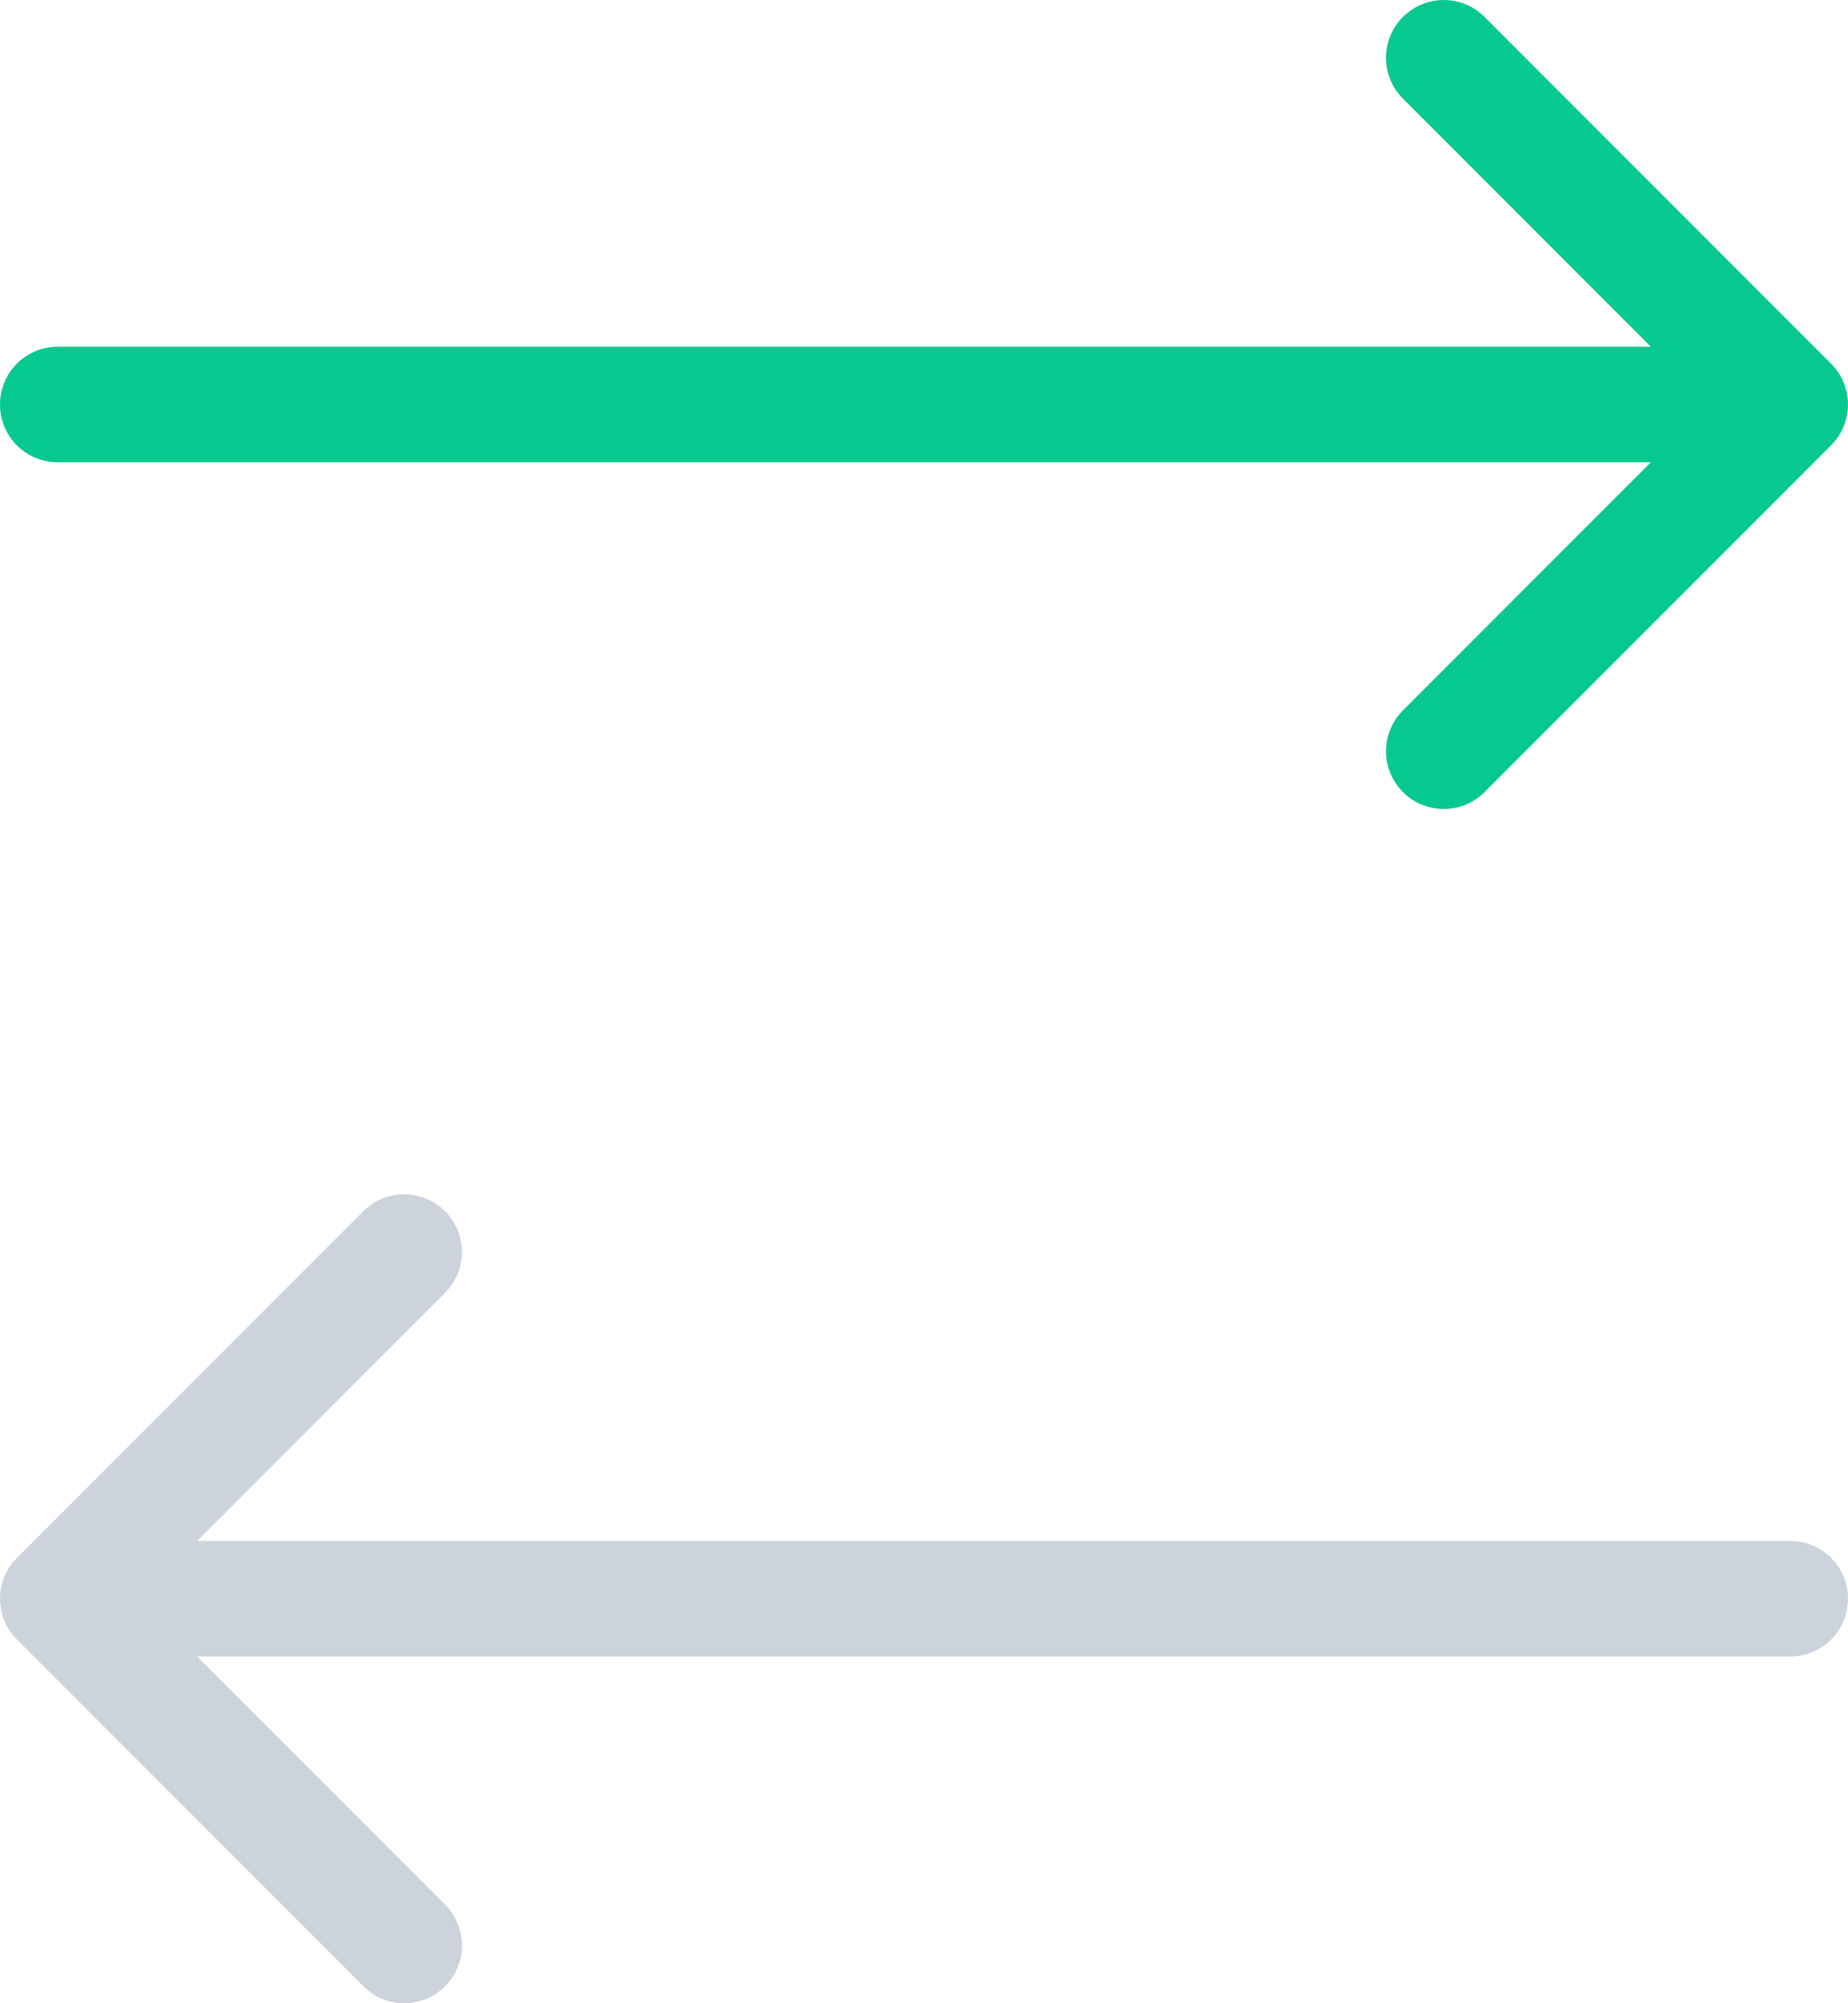
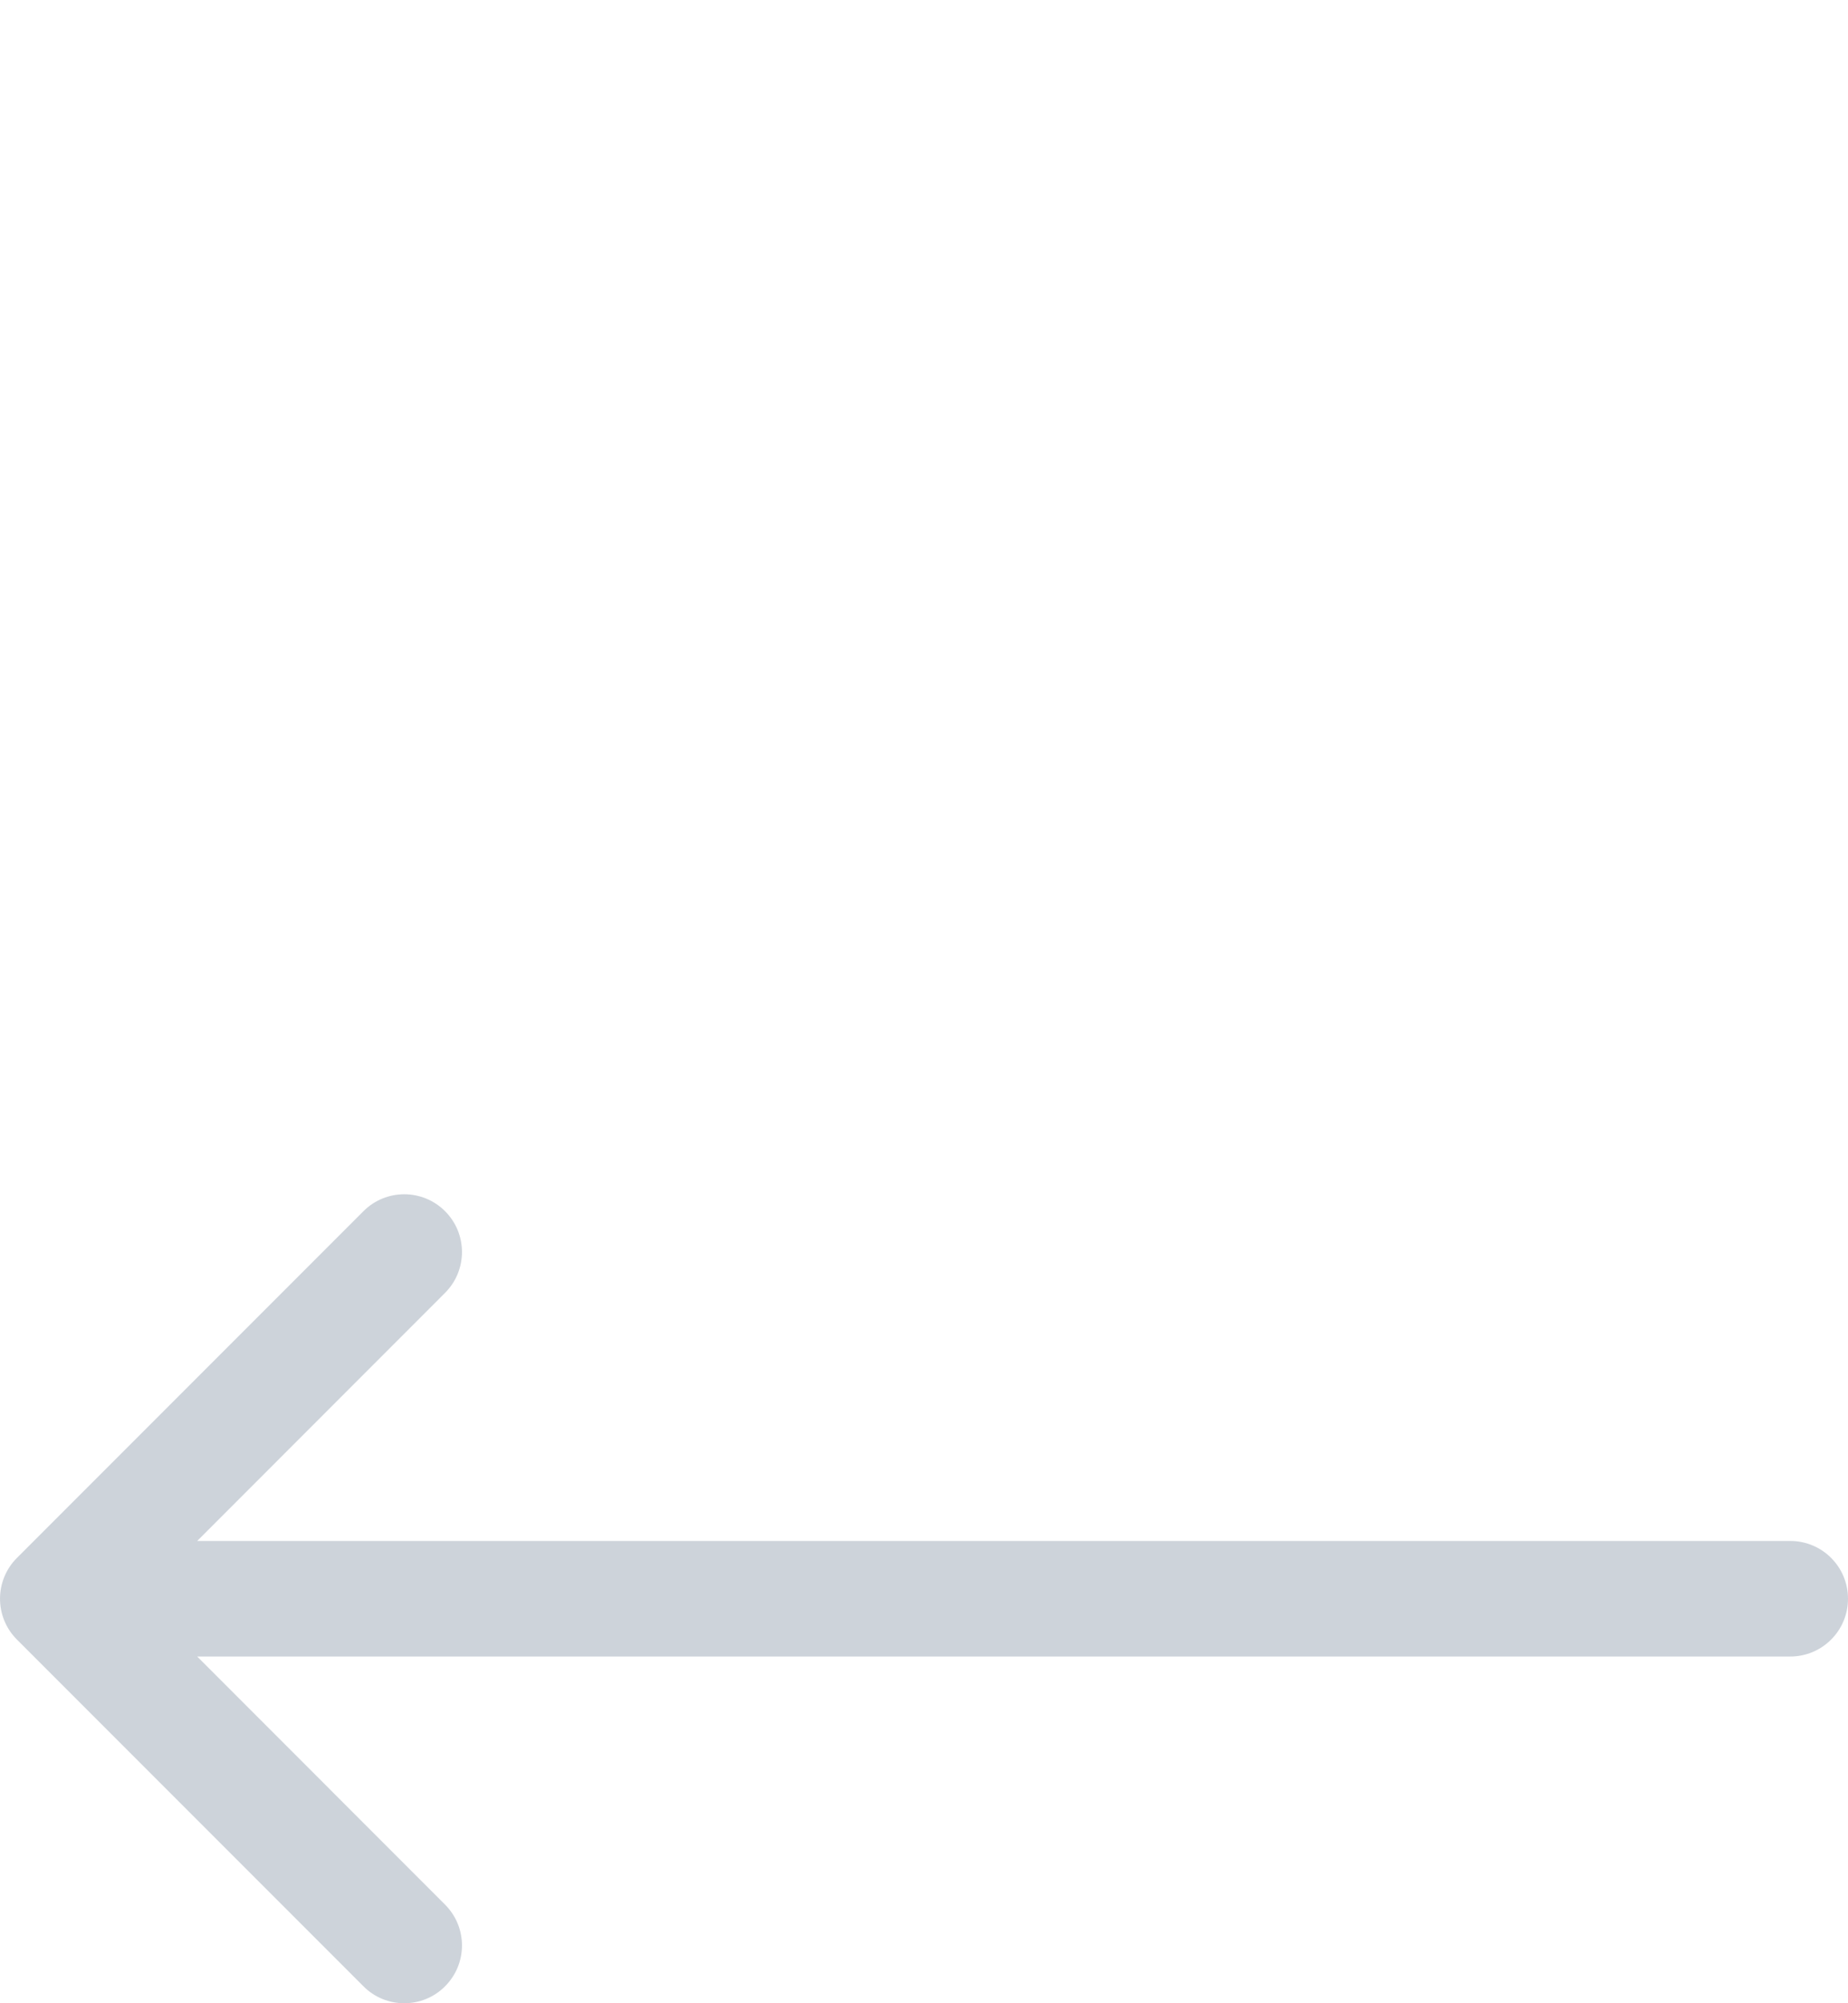
<svg xmlns="http://www.w3.org/2000/svg" width="24px" height="26px" viewBox="0 0 24 26" version="1.1">
  <title>exchange</title>
  <g id="Page-1" stroke="none" stroke-width="1" fill="none" fill-rule="evenodd">
    <g id="Fiyatlar" transform="translate(-1335, -1080)" fill-rule="nonzero">
      <g id="exchange" transform="translate(1335, 1080)">
-         <path d="M23.78,4.72 L19.28,0.22 C18.987,-0.073 18.513,-0.073 18.22,0.22 C17.927,0.513 17.927,0.987 18.22,1.28 L21.439,4.5 L0.75,4.5 C0.336,4.5 4.68748185e-05,4.835 4.68748185e-05,5.25 C4.68748185e-05,5.665 0.336,6 0.75,6 L21.439,6 L18.22,9.22 C17.927,9.513 17.927,9.987 18.22,10.28 C18.366,10.427 18.558,10.5 18.75,10.5 C18.942,10.5 19.134,10.427 19.28,10.28 L23.78,5.78 C24.073,5.487 24.073,5.013 23.78,4.72 Z" id="Exchange-path" fill="#07C98F" />
        <path d="M24,20.75 C24,21.165 23.664,21.5 23.25,21.5 L2.561,21.5 L5.78,24.72 C6.073,25.013 6.073,25.487 5.78,25.78 C5.634,25.927 5.442,26 5.25,26 C5.058,26 4.866,25.927 4.72,25.78 L0.22,21.28 C-0.073,20.987 -0.073,20.513 0.22,20.22 L4.72,15.72 C5.013,15.427 5.487,15.427 5.78,15.72 C6.073,16.013 6.073,16.487 5.78,16.78 L2.561,20 L23.25,20 C23.664,20 24,20.335 24,20.75 Z" id="Exchange-path" fill="#CDD3DA" />
      </g>
    </g>
  </g>
</svg>